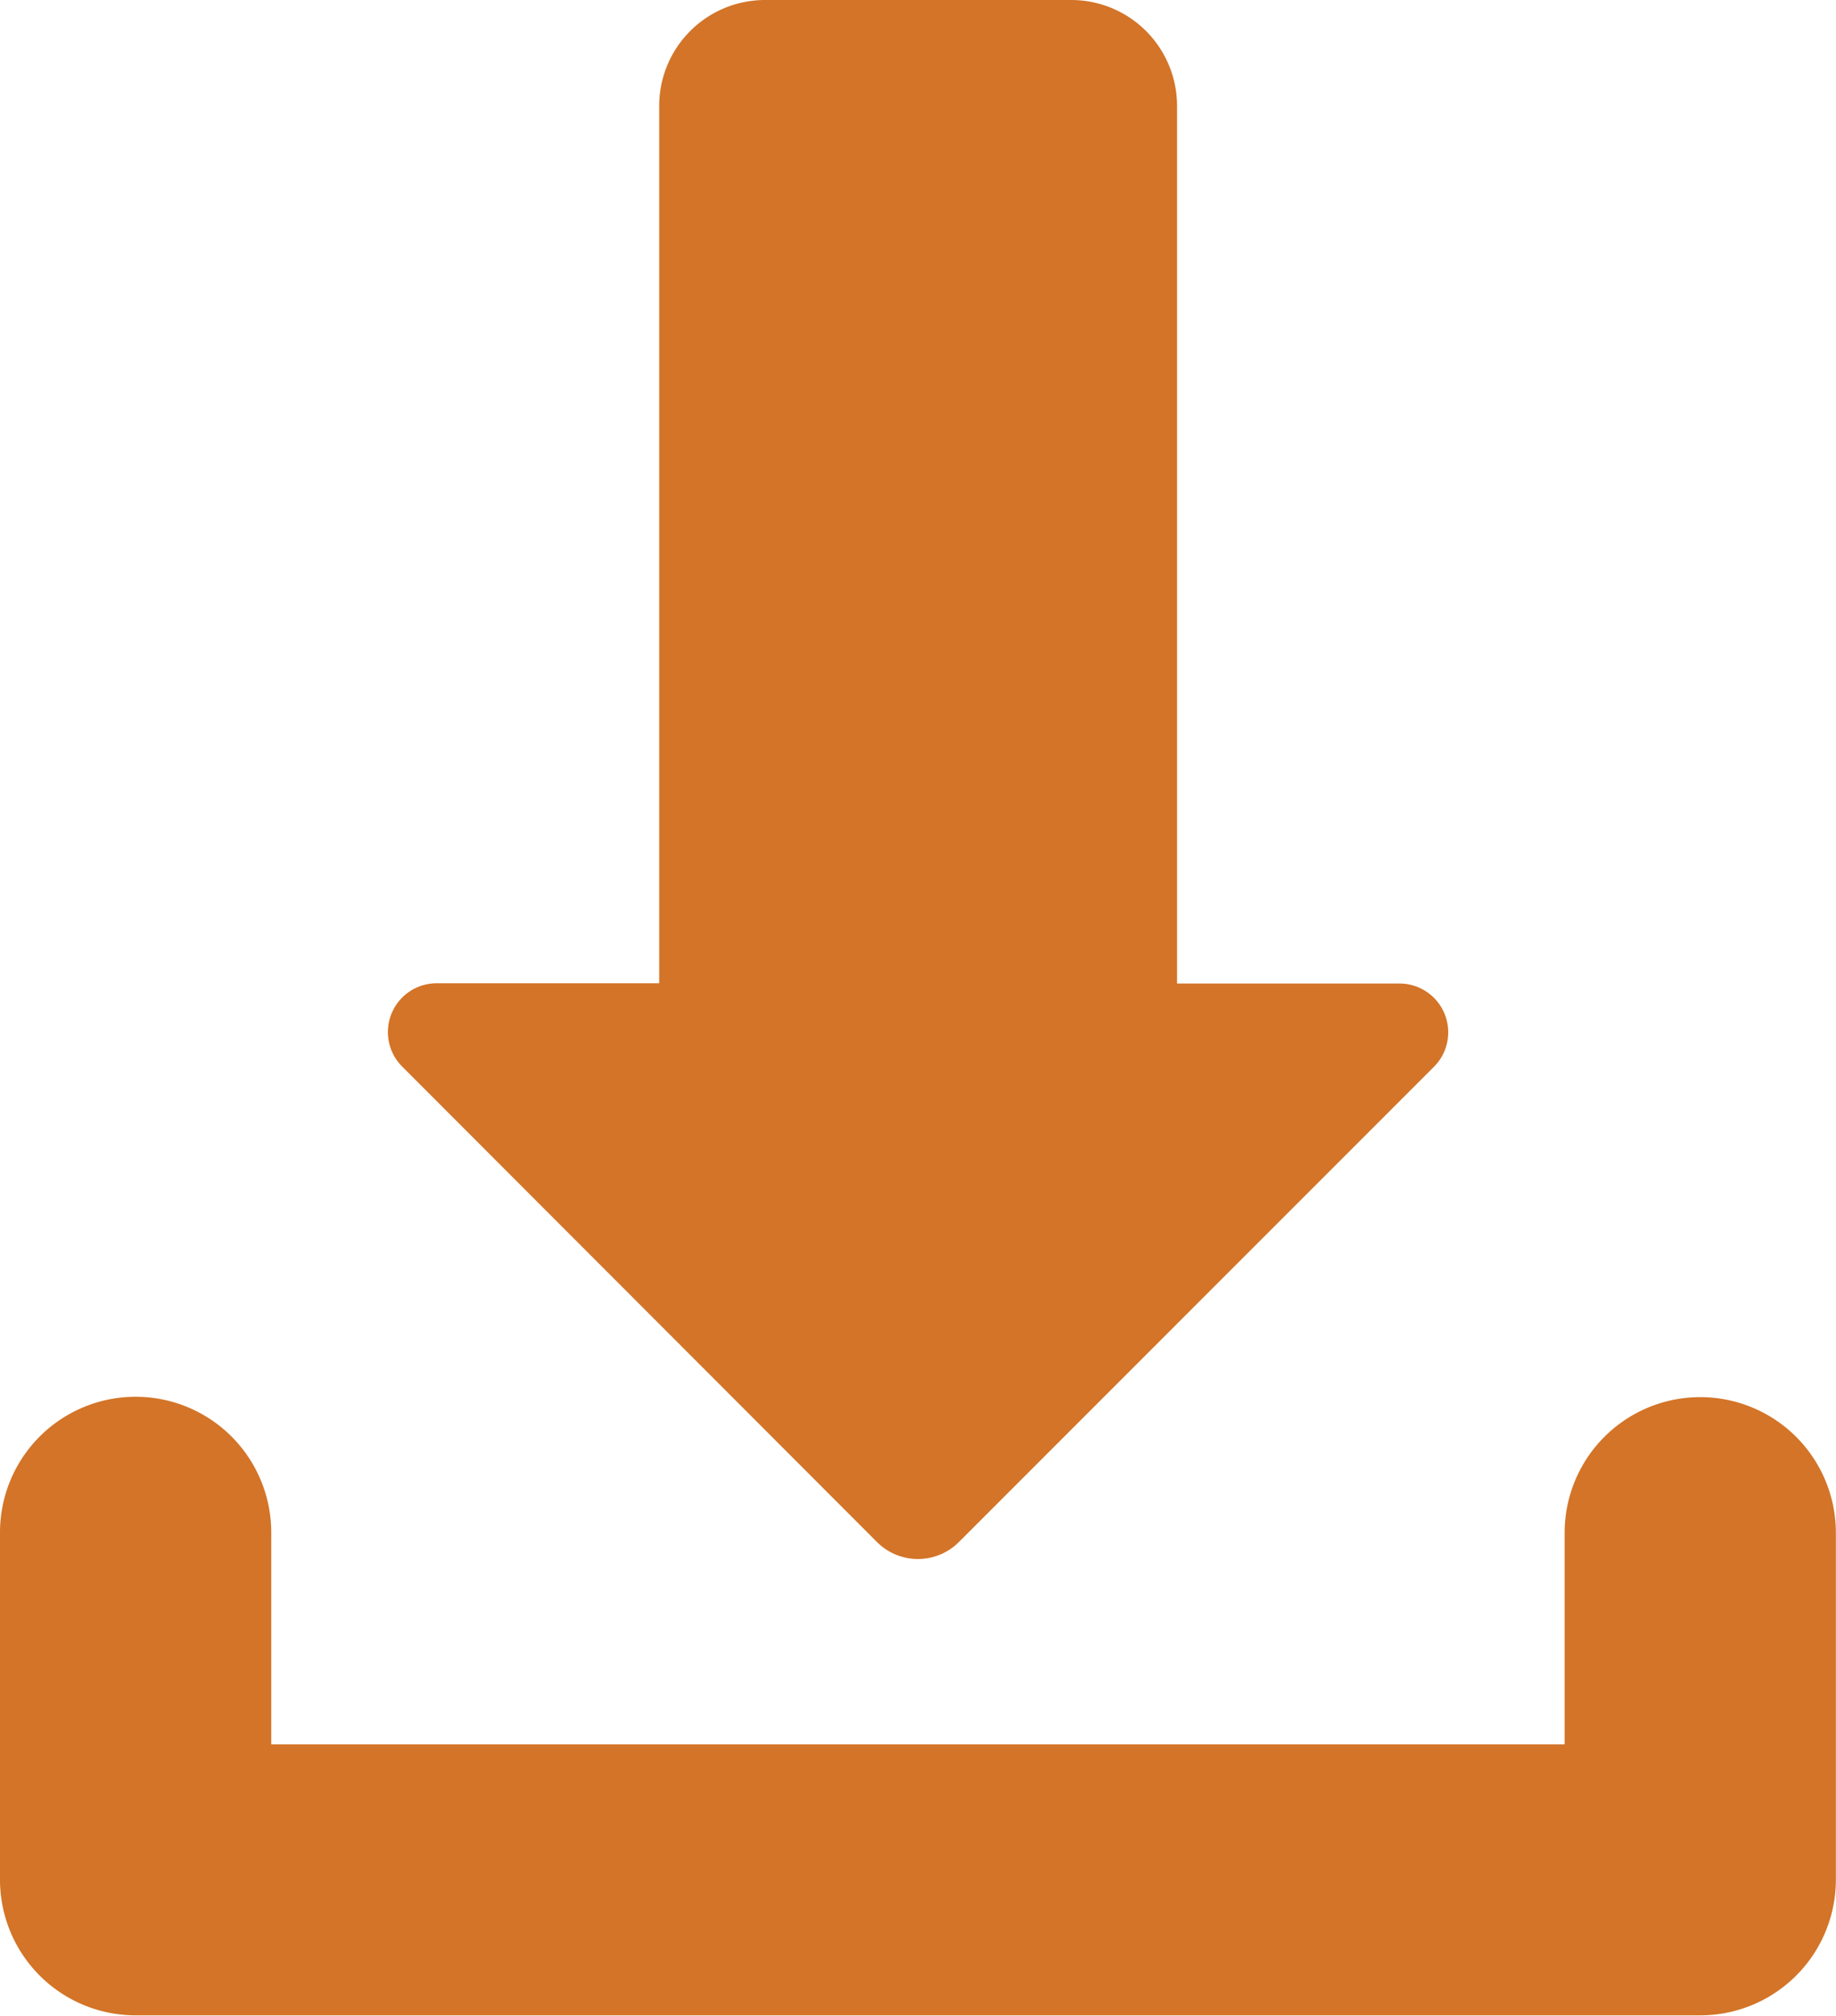
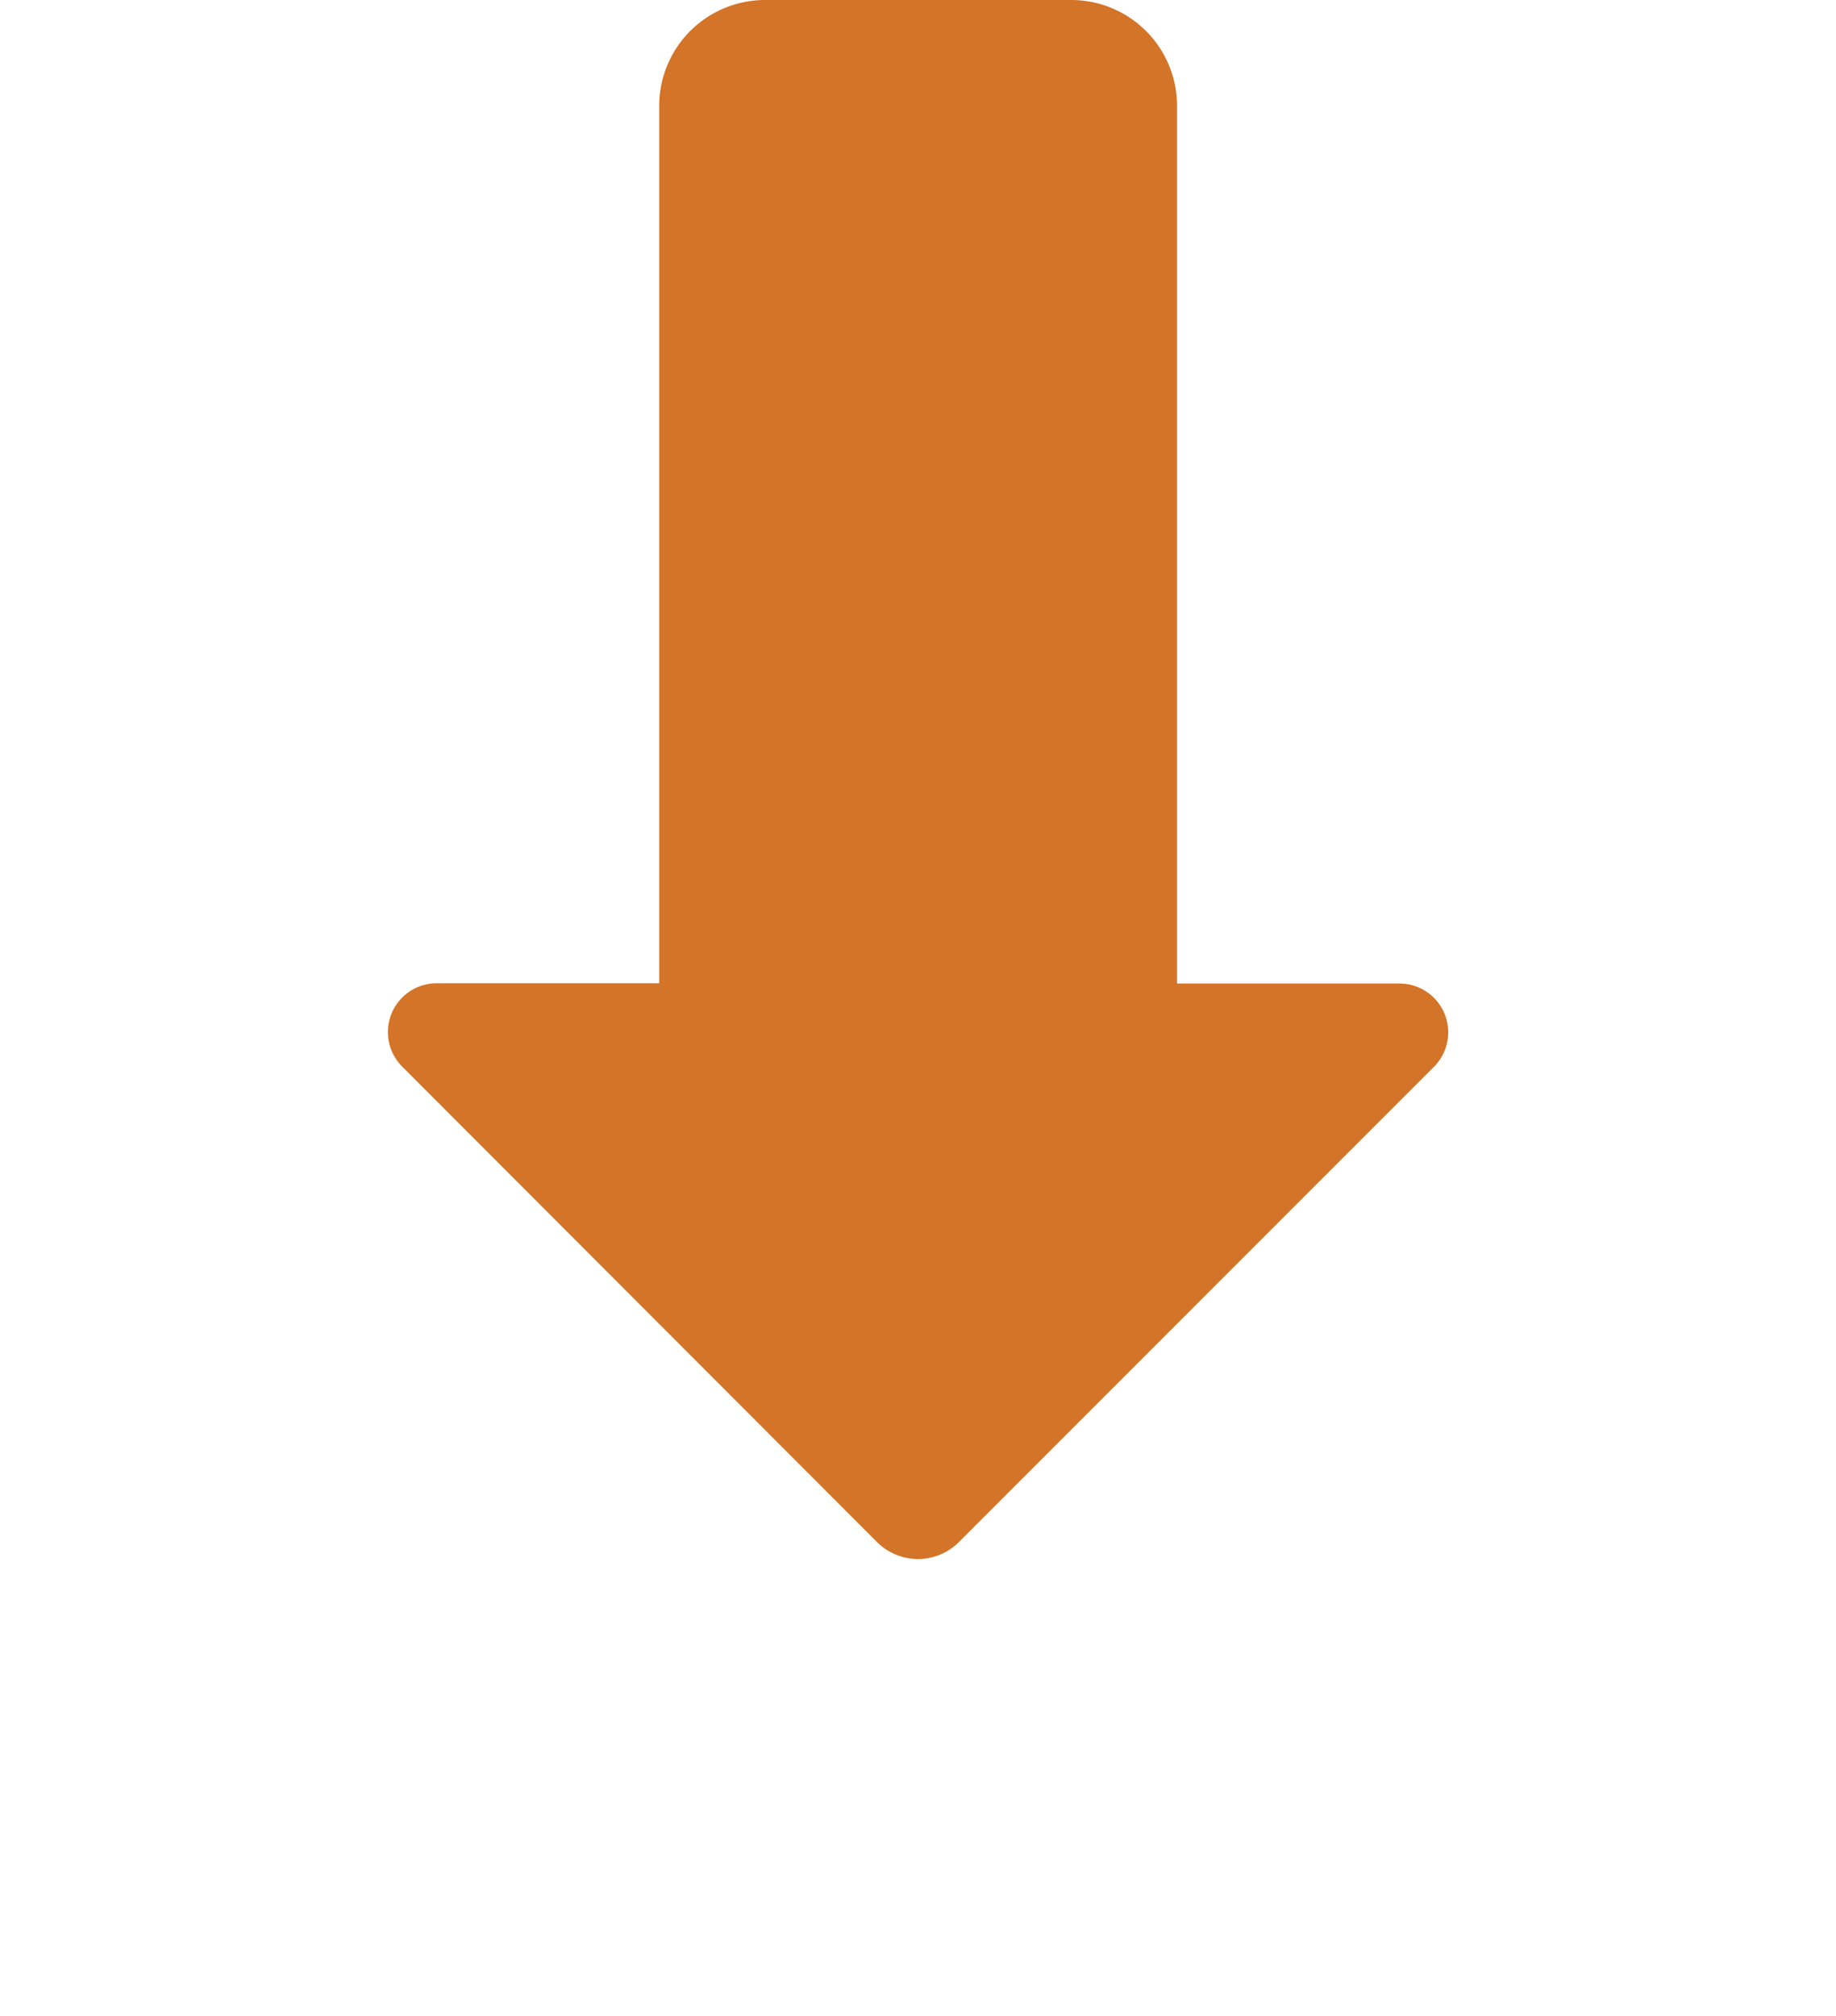
<svg xmlns="http://www.w3.org/2000/svg" width="15.054" height="16.521" viewBox="0 0 15.054 16.521">
  <defs>
    <style>.a{fill:#D37428;}</style>
  </defs>
  <g transform="translate(-29.996 -7.961)">
-     <path class="a" d="M43.937,351.791a1.112,1.112,0,0,0-1.112,1.112v1.734H32.22V352.9a1.112,1.112,0,0,0-2.224,0v2.846a1.112,1.112,0,0,0,1.112,1.112H43.937a1.112,1.112,0,0,0,1.112-1.112V352.9A1.112,1.112,0,0,0,43.937,351.791Z" transform="translate(0 -332.379)" />
    <path class="a" d="M129.409,20.6a.475.475,0,0,0,.671,0l3.9-3.9a.4.4,0,0,0-.281-.678h-1.83V8.829A.868.868,0,0,0,131,7.961h-2.509a.868.868,0,0,0-.868.868V16.02h-1.831a.4.4,0,0,0-.281.678Z" transform="translate(-92.222 0)" />
  </g>
</svg>